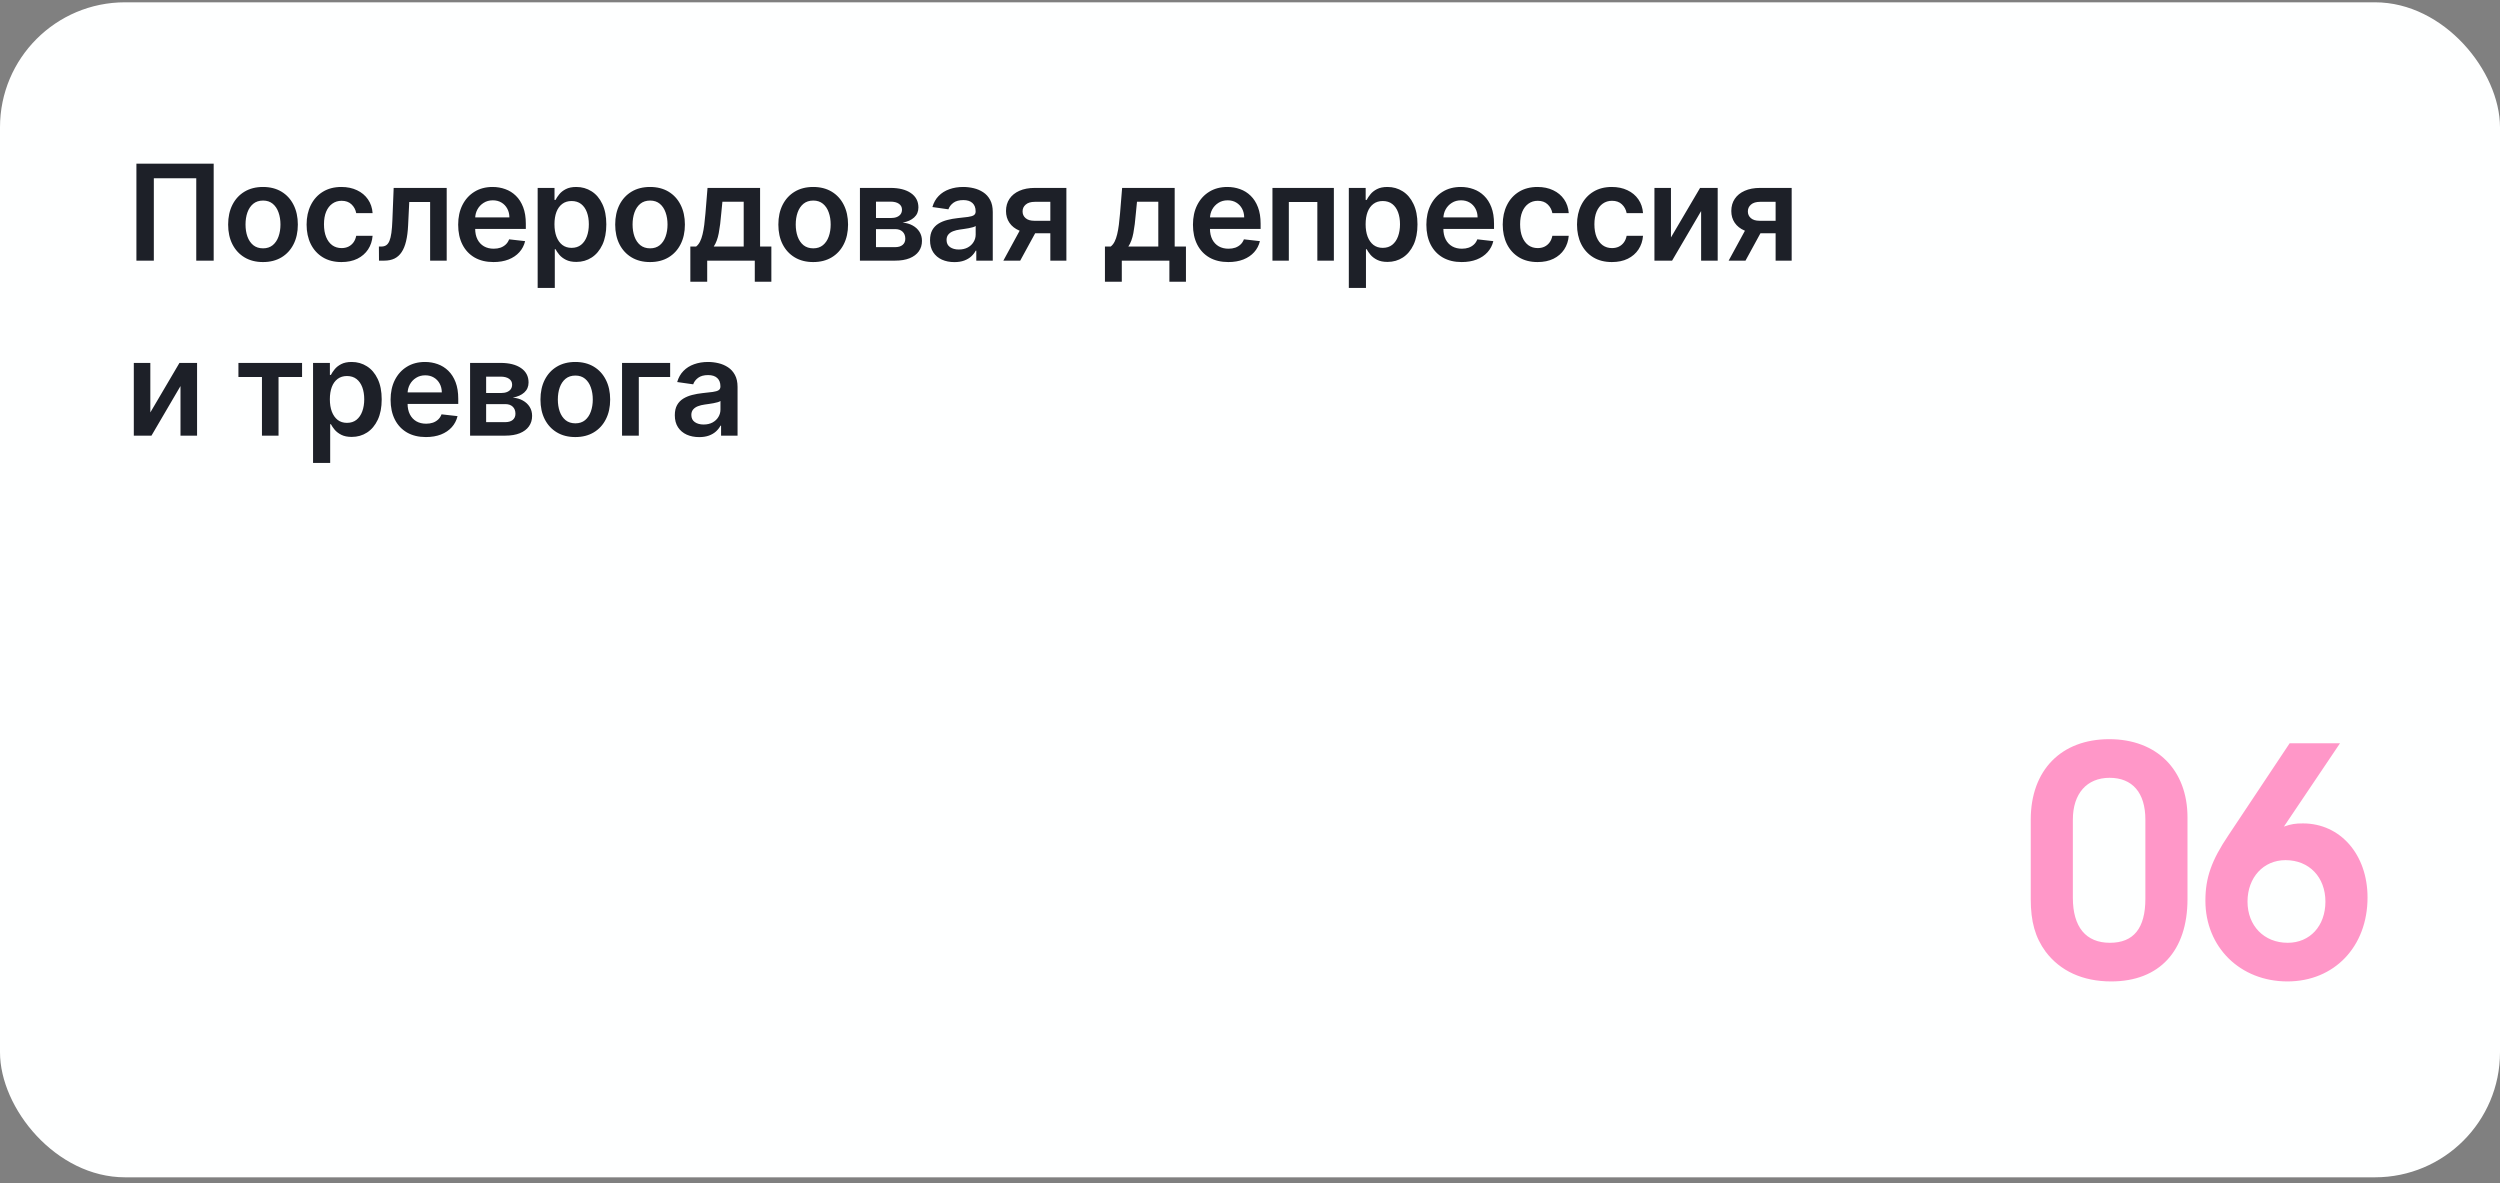
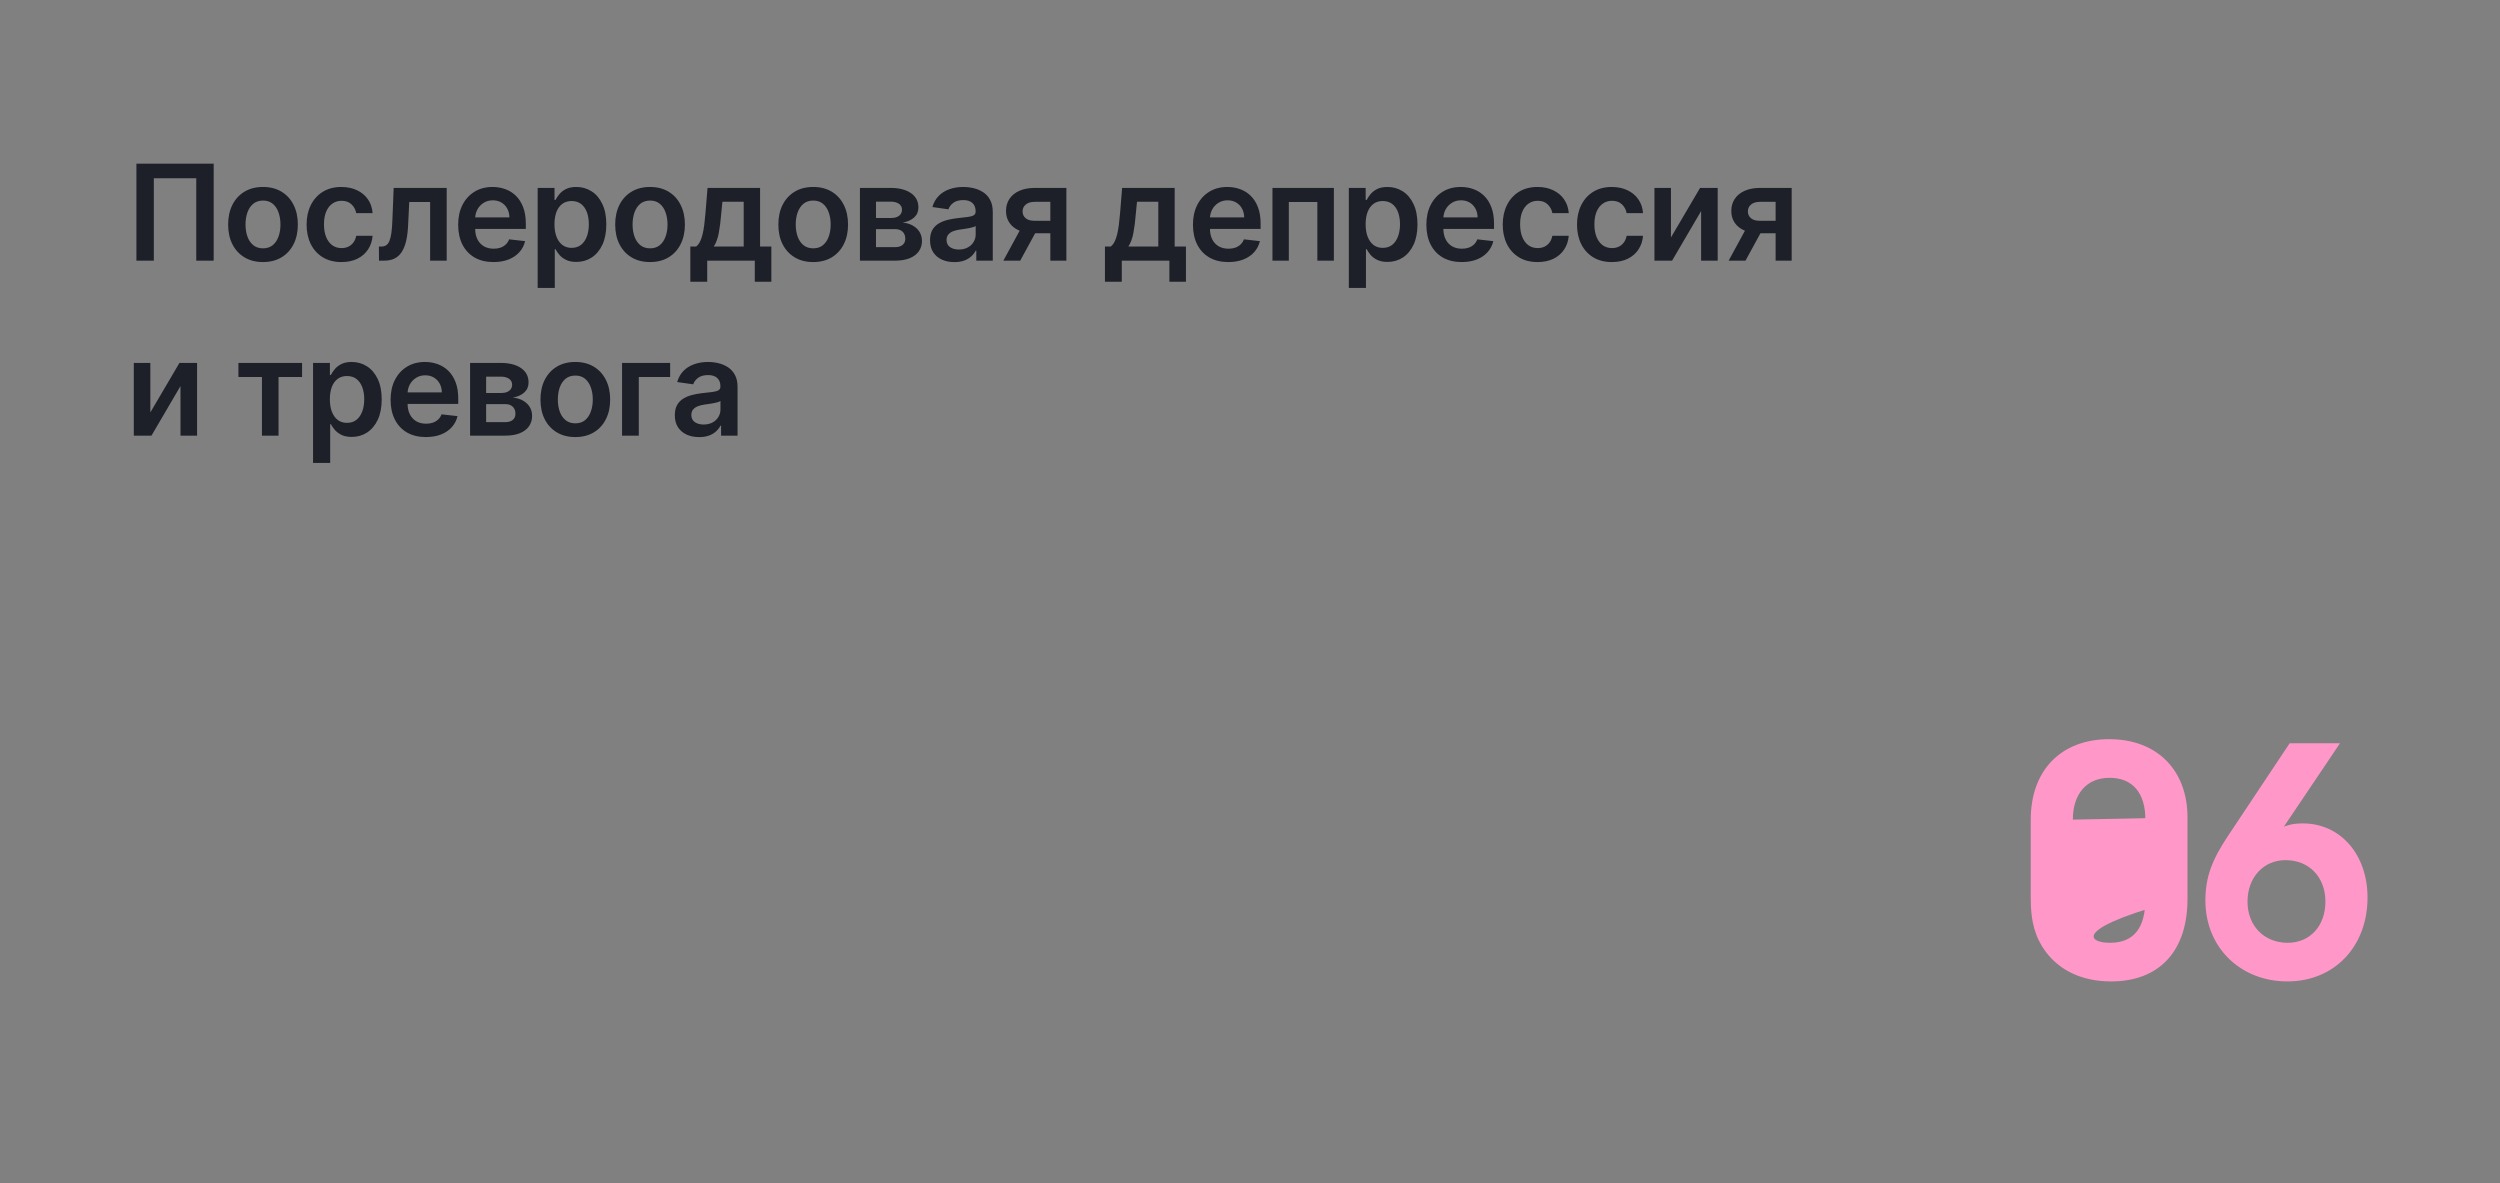
<svg xmlns="http://www.w3.org/2000/svg" width="300" height="142" viewBox="0 0 300 142" fill="none">
  <rect x="0" y="0" width="300" height="142" fill="#808080" stroke="none" />
-   <rect y="0.277" width="300" height="141" rx="15" fill="#FEFFFF" />
  <path d="M25.642 19.64V31.277H23.551V21.39H18.46V31.277H16.369V19.64H25.642ZM31.559 31.447C30.707 31.447 29.968 31.26 29.343 30.885C28.718 30.51 28.233 29.985 27.889 29.311C27.548 28.637 27.377 27.849 27.377 26.947C27.377 26.046 27.548 25.256 27.889 24.578C28.233 23.9 28.718 23.373 29.343 22.998C29.968 22.623 30.707 22.436 31.559 22.436C32.411 22.436 33.15 22.623 33.775 22.998C34.4 23.373 34.883 23.9 35.224 24.578C35.569 25.256 35.741 26.046 35.741 26.947C35.741 27.849 35.569 28.637 35.224 29.311C34.883 29.985 34.4 30.51 33.775 30.885C33.15 31.26 32.411 31.447 31.559 31.447ZM31.571 29.8C32.033 29.8 32.419 29.673 32.73 29.419C33.04 29.161 33.271 28.817 33.423 28.385C33.578 27.953 33.656 27.472 33.656 26.942C33.656 26.407 33.578 25.925 33.423 25.493C33.271 25.057 33.04 24.711 32.73 24.453C32.419 24.195 32.033 24.067 31.571 24.067C31.097 24.067 30.703 24.195 30.389 24.453C30.078 24.711 29.845 25.057 29.69 25.493C29.538 25.925 29.463 26.407 29.463 26.942C29.463 27.472 29.538 27.953 29.69 28.385C29.845 28.817 30.078 29.161 30.389 29.419C30.703 29.673 31.097 29.8 31.571 29.8ZM40.974 31.447C40.102 31.447 39.354 31.256 38.729 30.873C38.108 30.491 37.629 29.962 37.292 29.288C36.959 28.61 36.792 27.83 36.792 26.947C36.792 26.061 36.962 25.279 37.303 24.601C37.644 23.919 38.125 23.389 38.746 23.01C39.371 22.627 40.11 22.436 40.962 22.436C41.671 22.436 42.297 22.567 42.843 22.828C43.392 23.086 43.83 23.451 44.156 23.925C44.481 24.394 44.667 24.944 44.712 25.572H42.746C42.667 25.152 42.477 24.802 42.178 24.521C41.883 24.237 41.487 24.095 40.991 24.095C40.57 24.095 40.201 24.209 39.883 24.436C39.565 24.659 39.316 24.981 39.138 25.402C38.964 25.822 38.877 26.326 38.877 26.913C38.877 27.508 38.964 28.019 39.138 28.447C39.313 28.872 39.557 29.199 39.871 29.43C40.19 29.657 40.563 29.771 40.991 29.771C41.294 29.771 41.565 29.714 41.803 29.601C42.046 29.483 42.248 29.315 42.411 29.095C42.574 28.875 42.686 28.608 42.746 28.294H44.712C44.663 28.911 44.481 29.459 44.167 29.936C43.852 30.409 43.424 30.781 42.883 31.05C42.341 31.315 41.705 31.447 40.974 31.447ZM45.479 31.277L45.468 29.584H45.769C45.996 29.584 46.187 29.532 46.343 29.43C46.498 29.328 46.627 29.157 46.729 28.919C46.831 28.677 46.911 28.351 46.968 27.942C47.024 27.532 47.064 27.023 47.087 26.413L47.24 22.55H53.604V31.277H51.615V24.237H49.11L48.973 27.05C48.939 27.777 48.858 28.407 48.729 28.942C48.604 29.472 48.426 29.909 48.195 30.254C47.968 30.599 47.682 30.856 47.337 31.027C46.992 31.194 46.585 31.277 46.115 31.277H45.479ZM59.219 31.447C58.344 31.447 57.588 31.265 56.952 30.902C56.319 30.534 55.832 30.015 55.491 29.345C55.15 28.671 54.98 27.877 54.98 26.964C54.98 26.067 55.15 25.279 55.491 24.601C55.836 23.919 56.317 23.389 56.934 23.01C57.552 22.627 58.277 22.436 59.111 22.436C59.648 22.436 60.156 22.523 60.633 22.697C61.114 22.868 61.539 23.133 61.906 23.493C62.277 23.853 62.569 24.311 62.781 24.868C62.993 25.421 63.099 26.08 63.099 26.845V27.476H55.946V26.089H61.128C61.124 25.695 61.039 25.345 60.872 25.038C60.705 24.728 60.472 24.483 60.173 24.305C59.878 24.127 59.533 24.038 59.139 24.038C58.719 24.038 58.349 24.14 58.031 24.345C57.713 24.546 57.465 24.811 57.287 25.14C57.112 25.466 57.023 25.824 57.02 26.214V27.425C57.02 27.932 57.112 28.368 57.298 28.731C57.484 29.091 57.743 29.368 58.077 29.561C58.41 29.75 58.8 29.845 59.247 29.845C59.546 29.845 59.817 29.803 60.059 29.72C60.302 29.633 60.512 29.506 60.69 29.339C60.868 29.173 61.003 28.966 61.094 28.72L63.014 28.936C62.893 29.444 62.662 29.887 62.321 30.265C61.984 30.64 61.552 30.932 61.025 31.14C60.499 31.345 59.897 31.447 59.219 31.447ZM64.519 34.55V22.55H66.542V23.993H66.661C66.767 23.781 66.917 23.555 67.11 23.317C67.303 23.074 67.565 22.868 67.894 22.697C68.224 22.523 68.644 22.436 69.156 22.436C69.83 22.436 70.438 22.608 70.98 22.953C71.525 23.294 71.957 23.8 72.275 24.47C72.597 25.137 72.758 25.955 72.758 26.925C72.758 27.883 72.601 28.697 72.286 29.368C71.972 30.038 71.544 30.55 71.002 30.902C70.461 31.254 69.847 31.43 69.161 31.43C68.661 31.43 68.247 31.347 67.917 31.18C67.588 31.014 67.322 30.813 67.122 30.578C66.925 30.339 66.771 30.114 66.661 29.902H66.576V34.55H64.519ZM66.536 26.913C66.536 27.478 66.616 27.972 66.775 28.396C66.938 28.82 67.171 29.152 67.474 29.39C67.781 29.625 68.152 29.743 68.588 29.743C69.042 29.743 69.423 29.622 69.73 29.379C70.036 29.133 70.267 28.798 70.423 28.373C70.582 27.945 70.661 27.459 70.661 26.913C70.661 26.372 70.584 25.89 70.428 25.47C70.273 25.05 70.042 24.72 69.735 24.481C69.428 24.243 69.046 24.123 68.588 24.123C68.148 24.123 67.775 24.239 67.468 24.47C67.161 24.701 66.928 25.025 66.769 25.442C66.614 25.858 66.536 26.349 66.536 26.913ZM78.006 31.447C77.154 31.447 76.415 31.26 75.79 30.885C75.165 30.51 74.68 29.985 74.336 29.311C73.995 28.637 73.824 27.849 73.824 26.947C73.824 26.046 73.995 25.256 74.336 24.578C74.68 23.9 75.165 23.373 75.79 22.998C76.415 22.623 77.154 22.436 78.006 22.436C78.858 22.436 79.597 22.623 80.222 22.998C80.847 23.373 81.33 23.9 81.671 24.578C82.016 25.256 82.188 26.046 82.188 26.947C82.188 27.849 82.016 28.637 81.671 29.311C81.33 29.985 80.847 30.51 80.222 30.885C79.597 31.26 78.858 31.447 78.006 31.447ZM78.017 29.8C78.48 29.8 78.866 29.673 79.177 29.419C79.487 29.161 79.718 28.817 79.87 28.385C80.025 27.953 80.103 27.472 80.103 26.942C80.103 26.407 80.025 25.925 79.87 25.493C79.718 25.057 79.487 24.711 79.177 24.453C78.866 24.195 78.48 24.067 78.017 24.067C77.544 24.067 77.15 24.195 76.836 24.453C76.525 24.711 76.292 25.057 76.137 25.493C75.985 25.925 75.909 26.407 75.909 26.942C75.909 27.472 75.985 27.953 76.137 28.385C76.292 28.817 76.525 29.161 76.836 29.419C77.15 29.673 77.544 29.8 78.017 29.8ZM82.841 33.811V29.584H83.534C83.72 29.44 83.875 29.245 84 28.998C84.125 28.748 84.227 28.455 84.307 28.118C84.39 27.777 84.458 27.396 84.511 26.976C84.564 26.552 84.612 26.095 84.653 25.606L84.903 22.55H91.21V29.584H92.563V33.811H90.574V31.277H84.864V33.811H82.841ZM85.648 29.584H89.244V24.209H86.688L86.551 25.606C86.475 26.531 86.375 27.322 86.25 27.981C86.125 28.64 85.924 29.175 85.648 29.584ZM97.585 31.447C96.733 31.447 95.994 31.26 95.369 30.885C94.744 30.51 94.259 29.985 93.914 29.311C93.573 28.637 93.403 27.849 93.403 26.947C93.403 26.046 93.573 25.256 93.914 24.578C94.259 23.9 94.744 23.373 95.369 22.998C95.994 22.623 96.733 22.436 97.585 22.436C98.437 22.436 99.176 22.623 99.801 22.998C100.426 23.373 100.909 23.9 101.25 24.578C101.594 25.256 101.767 26.046 101.767 26.947C101.767 27.849 101.594 28.637 101.25 29.311C100.909 29.985 100.426 30.51 99.801 30.885C99.176 31.26 98.437 31.447 97.585 31.447ZM97.596 29.8C98.058 29.8 98.445 29.673 98.755 29.419C99.066 29.161 99.297 28.817 99.448 28.385C99.604 27.953 99.681 27.472 99.681 26.942C99.681 26.407 99.604 25.925 99.448 25.493C99.297 25.057 99.066 24.711 98.755 24.453C98.445 24.195 98.058 24.067 97.596 24.067C97.123 24.067 96.729 24.195 96.414 24.453C96.104 24.711 95.871 25.057 95.716 25.493C95.564 25.925 95.488 26.407 95.488 26.942C95.488 27.472 95.564 27.953 95.716 28.385C95.871 28.817 96.104 29.161 96.414 29.419C96.729 29.673 97.123 29.8 97.596 29.8ZM103.192 31.277V22.55H106.857C107.891 22.55 108.708 22.756 109.306 23.169C109.908 23.582 110.209 24.157 110.209 24.896C110.209 25.385 110.039 25.784 109.698 26.095C109.361 26.402 108.901 26.608 108.317 26.714C108.776 26.752 109.177 26.868 109.522 27.061C109.87 27.254 110.143 27.508 110.34 27.822C110.537 28.137 110.636 28.498 110.636 28.907C110.636 29.389 110.509 29.807 110.255 30.163C110.005 30.515 109.639 30.79 109.158 30.987C108.681 31.18 108.102 31.277 107.42 31.277H103.192ZM105.119 29.657H107.42C107.799 29.657 108.096 29.569 108.312 29.39C108.528 29.209 108.636 28.962 108.636 28.652C108.636 28.292 108.528 28.01 108.312 27.805C108.096 27.597 107.799 27.493 107.42 27.493H105.119V29.657ZM105.119 26.163H106.897C107.177 26.163 107.418 26.123 107.619 26.044C107.819 25.961 107.973 25.845 108.079 25.697C108.185 25.546 108.238 25.366 108.238 25.157C108.238 24.858 108.115 24.623 107.869 24.453C107.626 24.282 107.289 24.197 106.857 24.197H105.119V26.163ZM114.524 31.453C113.971 31.453 113.473 31.355 113.03 31.157C112.591 30.957 112.242 30.661 111.985 30.271C111.731 29.881 111.604 29.4 111.604 28.828C111.604 28.336 111.695 27.928 111.877 27.606C112.059 27.284 112.307 27.027 112.621 26.834C112.935 26.64 113.29 26.495 113.684 26.396C114.081 26.294 114.492 26.22 114.916 26.175C115.428 26.122 115.843 26.074 116.161 26.032C116.479 25.987 116.71 25.919 116.854 25.828C117.002 25.733 117.076 25.587 117.076 25.39V25.356C117.076 24.928 116.949 24.597 116.695 24.362C116.441 24.127 116.076 24.01 115.598 24.01C115.095 24.01 114.695 24.12 114.399 24.339C114.108 24.559 113.911 24.819 113.809 25.118L111.888 24.845C112.04 24.315 112.29 23.872 112.638 23.515C112.987 23.156 113.413 22.887 113.916 22.709C114.42 22.527 114.977 22.436 115.587 22.436C116.007 22.436 116.426 22.485 116.843 22.584C117.259 22.682 117.64 22.845 117.985 23.072C118.329 23.296 118.606 23.601 118.814 23.987C119.026 24.373 119.132 24.856 119.132 25.436V31.277H117.155V30.078H117.087C116.962 30.32 116.786 30.548 116.559 30.76C116.335 30.968 116.053 31.137 115.712 31.265C115.375 31.39 114.979 31.453 114.524 31.453ZM115.059 29.942C115.471 29.942 115.829 29.86 116.132 29.697C116.435 29.531 116.668 29.311 116.831 29.038C116.998 28.765 117.081 28.468 117.081 28.146V27.118C117.017 27.171 116.907 27.22 116.752 27.265C116.6 27.311 116.43 27.351 116.24 27.385C116.051 27.419 115.863 27.449 115.678 27.476C115.492 27.502 115.331 27.525 115.195 27.544C114.888 27.586 114.613 27.654 114.371 27.748C114.129 27.843 113.937 27.976 113.797 28.146C113.657 28.313 113.587 28.529 113.587 28.794C113.587 29.173 113.725 29.459 114.002 29.652C114.278 29.845 114.63 29.942 115.059 29.942ZM126.04 31.277V24.22H124.176C123.703 24.22 123.339 24.33 123.085 24.55C122.831 24.769 122.706 25.042 122.71 25.368C122.706 25.694 122.826 25.962 123.068 26.175C123.31 26.387 123.657 26.493 124.108 26.493H126.687V27.993H124.108C123.411 27.993 122.809 27.883 122.301 27.663C121.793 27.444 121.403 27.133 121.131 26.731C120.858 26.33 120.721 25.86 120.721 25.322C120.721 24.762 120.86 24.275 121.136 23.862C121.417 23.445 121.814 23.123 122.329 22.896C122.848 22.665 123.464 22.55 124.176 22.55H127.966V31.277H126.04ZM120.403 31.277L122.841 26.8H124.869L122.426 31.277H120.403ZM132.593 33.811V29.584H133.286C133.472 29.44 133.627 29.245 133.752 28.998C133.877 28.748 133.979 28.455 134.059 28.118C134.142 27.777 134.21 27.396 134.263 26.976C134.316 26.552 134.364 26.095 134.405 25.606L134.655 22.55H140.962V29.584H142.314V33.811H140.326V31.277H134.616V33.811H132.593ZM135.4 29.584H138.996V24.209H136.439L136.303 25.606C136.227 26.531 136.127 27.322 136.002 27.981C135.877 28.64 135.676 29.175 135.4 29.584ZM147.394 31.447C146.519 31.447 145.763 31.265 145.127 30.902C144.494 30.534 144.007 30.015 143.666 29.345C143.325 28.671 143.155 27.877 143.155 26.964C143.155 26.067 143.325 25.279 143.666 24.601C144.011 23.919 144.492 23.389 145.109 23.01C145.727 22.627 146.452 22.436 147.286 22.436C147.824 22.436 148.331 22.523 148.808 22.697C149.289 22.868 149.714 23.133 150.081 23.493C150.452 23.853 150.744 24.311 150.956 24.868C151.168 25.421 151.274 26.08 151.274 26.845V27.476H144.121V26.089H149.303C149.299 25.695 149.214 25.345 149.047 25.038C148.88 24.728 148.647 24.483 148.348 24.305C148.053 24.127 147.708 24.038 147.314 24.038C146.894 24.038 146.524 24.14 146.206 24.345C145.888 24.546 145.64 24.811 145.462 25.14C145.288 25.466 145.199 25.824 145.195 26.214V27.425C145.195 27.932 145.288 28.368 145.473 28.731C145.659 29.091 145.918 29.368 146.252 29.561C146.585 29.75 146.975 29.845 147.422 29.845C147.721 29.845 147.992 29.803 148.234 29.72C148.477 29.633 148.687 29.506 148.865 29.339C149.043 29.173 149.178 28.966 149.269 28.72L151.189 28.936C151.068 29.444 150.837 29.887 150.496 30.265C150.159 30.64 149.727 30.932 149.2 31.14C148.674 31.345 148.072 31.447 147.394 31.447ZM152.694 31.277V22.55H160.064V31.277H158.081V24.237H154.66V31.277H152.694ZM161.859 34.55V22.55H163.881V23.993H164.001C164.107 23.781 164.256 23.555 164.45 23.317C164.643 23.074 164.904 22.868 165.234 22.697C165.563 22.523 165.984 22.436 166.495 22.436C167.169 22.436 167.777 22.608 168.319 22.953C168.864 23.294 169.296 23.8 169.614 24.47C169.936 25.137 170.097 25.955 170.097 26.925C170.097 27.883 169.94 28.697 169.626 29.368C169.311 30.038 168.883 30.55 168.342 30.902C167.8 31.254 167.186 31.43 166.501 31.43C166.001 31.43 165.586 31.347 165.256 31.18C164.927 31.014 164.662 30.813 164.461 30.578C164.264 30.339 164.111 30.114 164.001 29.902H163.916V34.55H161.859ZM163.876 26.913C163.876 27.478 163.955 27.972 164.114 28.396C164.277 28.82 164.51 29.152 164.813 29.39C165.12 29.625 165.491 29.743 165.927 29.743C166.381 29.743 166.762 29.622 167.069 29.379C167.376 29.133 167.607 28.798 167.762 28.373C167.921 27.945 168.001 27.459 168.001 26.913C168.001 26.372 167.923 25.89 167.768 25.47C167.612 25.05 167.381 24.72 167.075 24.481C166.768 24.243 166.385 24.123 165.927 24.123C165.487 24.123 165.114 24.239 164.808 24.47C164.501 24.701 164.268 25.025 164.109 25.442C163.953 25.858 163.876 26.349 163.876 26.913ZM175.402 31.447C174.527 31.447 173.772 31.265 173.135 30.902C172.503 30.534 172.016 30.015 171.675 29.345C171.334 28.671 171.164 27.877 171.164 26.964C171.164 26.067 171.334 25.279 171.675 24.601C172.02 23.919 172.501 23.389 173.118 23.01C173.736 22.627 174.461 22.436 175.294 22.436C175.832 22.436 176.34 22.523 176.817 22.697C177.298 22.868 177.722 23.133 178.09 23.493C178.461 23.853 178.753 24.311 178.965 24.868C179.177 25.421 179.283 26.08 179.283 26.845V27.476H172.13V26.089H177.311C177.308 25.695 177.222 25.345 177.056 25.038C176.889 24.728 176.656 24.483 176.357 24.305C176.061 24.127 175.717 24.038 175.323 24.038C174.902 24.038 174.533 24.14 174.215 24.345C173.897 24.546 173.649 24.811 173.471 25.14C173.296 25.466 173.207 25.824 173.203 26.214V27.425C173.203 27.932 173.296 28.368 173.482 28.731C173.667 29.091 173.927 29.368 174.26 29.561C174.594 29.75 174.984 29.845 175.431 29.845C175.73 29.845 176.001 29.803 176.243 29.72C176.486 29.633 176.696 29.506 176.874 29.339C177.052 29.173 177.186 28.966 177.277 28.72L179.198 28.936C179.077 29.444 178.846 29.887 178.505 30.265C178.167 30.64 177.736 30.932 177.209 31.14C176.683 31.345 176.08 31.447 175.402 31.447ZM184.51 31.447C183.639 31.447 182.891 31.256 182.266 30.873C181.644 30.491 181.165 29.962 180.828 29.288C180.495 28.61 180.328 27.83 180.328 26.947C180.328 26.061 180.499 25.279 180.839 24.601C181.18 23.919 181.661 23.389 182.283 23.01C182.908 22.627 183.646 22.436 184.499 22.436C185.207 22.436 185.834 22.567 186.379 22.828C186.928 23.086 187.366 23.451 187.692 23.925C188.017 24.394 188.203 24.944 188.249 25.572H186.283C186.203 25.152 186.014 24.802 185.714 24.521C185.419 24.237 185.023 24.095 184.527 24.095C184.106 24.095 183.737 24.209 183.419 24.436C183.101 24.659 182.853 24.981 182.675 25.402C182.5 25.822 182.413 26.326 182.413 26.913C182.413 27.508 182.5 28.019 182.675 28.447C182.849 28.872 183.093 29.199 183.408 29.43C183.726 29.657 184.099 29.771 184.527 29.771C184.83 29.771 185.101 29.714 185.339 29.601C185.582 29.483 185.785 29.315 185.947 29.095C186.11 28.875 186.222 28.608 186.283 28.294H188.249C188.199 28.911 188.017 29.459 187.703 29.936C187.389 30.409 186.961 30.781 186.419 31.05C185.877 31.315 185.241 31.447 184.51 31.447ZM193.424 31.447C192.553 31.447 191.805 31.256 191.18 30.873C190.559 30.491 190.08 29.962 189.742 29.288C189.409 28.61 189.242 27.83 189.242 26.947C189.242 26.061 189.413 25.279 189.754 24.601C190.095 23.919 190.576 23.389 191.197 23.01C191.822 22.627 192.561 22.436 193.413 22.436C194.121 22.436 194.748 22.567 195.294 22.828C195.843 23.086 196.28 23.451 196.606 23.925C196.932 24.394 197.117 24.944 197.163 25.572H195.197C195.117 25.152 194.928 24.802 194.629 24.521C194.333 24.237 193.938 24.095 193.441 24.095C193.021 24.095 192.652 24.209 192.333 24.436C192.015 24.659 191.767 24.981 191.589 25.402C191.415 25.822 191.328 26.326 191.328 26.913C191.328 27.508 191.415 28.019 191.589 28.447C191.763 28.872 192.008 29.199 192.322 29.43C192.64 29.657 193.013 29.771 193.441 29.771C193.744 29.771 194.015 29.714 194.254 29.601C194.496 29.483 194.699 29.315 194.862 29.095C195.025 28.875 195.136 28.608 195.197 28.294H197.163C197.114 28.911 196.932 29.459 196.617 29.936C196.303 30.409 195.875 30.781 195.333 31.05C194.792 31.315 194.155 31.447 193.424 31.447ZM200.515 28.493L204.009 22.55H206.123V31.277H204.134V25.328L200.651 31.277H198.532V22.55H200.515V28.493ZM213.074 31.277V24.22H211.21C210.737 24.22 210.373 24.33 210.119 24.55C209.866 24.769 209.741 25.042 209.744 25.368C209.741 25.694 209.86 25.962 210.102 26.175C210.345 26.387 210.691 26.493 211.142 26.493H213.722V27.993H211.142C210.445 27.993 209.843 27.883 209.335 27.663C208.828 27.444 208.438 27.133 208.165 26.731C207.892 26.33 207.756 25.86 207.756 25.322C207.756 24.762 207.894 24.275 208.171 23.862C208.451 23.445 208.849 23.123 209.364 22.896C209.883 22.665 210.498 22.55 211.21 22.55H215V31.277H213.074ZM207.438 31.277L209.875 26.8H211.904L209.46 31.277H207.438ZM18.04 49.493L21.534 43.55H23.648V52.277H21.659V46.328L18.176 52.277H16.057V43.55H18.04V49.493ZM28.611 45.237V43.55H36.248V45.237H33.424V52.277H31.435V45.237H28.611ZM37.566 55.55V43.55H39.588V44.993H39.708C39.814 44.781 39.963 44.555 40.157 44.317C40.35 44.074 40.611 43.868 40.941 43.697C41.27 43.523 41.691 43.436 42.202 43.436C42.876 43.436 43.484 43.608 44.026 43.953C44.571 44.294 45.003 44.8 45.321 45.47C45.643 46.137 45.804 46.955 45.804 47.925C45.804 48.883 45.647 49.697 45.333 50.368C45.018 51.038 44.59 51.55 44.048 51.902C43.507 52.254 42.893 52.43 42.208 52.43C41.708 52.43 41.293 52.347 40.963 52.18C40.634 52.014 40.369 51.813 40.168 51.578C39.971 51.339 39.818 51.114 39.708 50.902H39.622V55.55H37.566ZM39.583 47.913C39.583 48.478 39.662 48.972 39.821 49.396C39.984 49.82 40.217 50.152 40.52 50.391C40.827 50.625 41.198 50.743 41.634 50.743C42.088 50.743 42.469 50.622 42.776 50.379C43.083 50.133 43.314 49.798 43.469 49.373C43.628 48.945 43.708 48.459 43.708 47.913C43.708 47.372 43.63 46.891 43.475 46.47C43.319 46.05 43.088 45.72 42.782 45.481C42.475 45.243 42.092 45.123 41.634 45.123C41.194 45.123 40.821 45.239 40.514 45.47C40.208 45.701 39.975 46.025 39.816 46.442C39.66 46.858 39.583 47.349 39.583 47.913ZM51.109 52.447C50.234 52.447 49.478 52.266 48.842 51.902C48.21 51.534 47.723 51.016 47.382 50.345C47.041 49.671 46.871 48.877 46.871 47.964C46.871 47.067 47.041 46.279 47.382 45.601C47.727 44.919 48.208 44.389 48.825 44.01C49.443 43.627 50.168 43.436 51.001 43.436C51.539 43.436 52.047 43.523 52.524 43.697C53.005 43.868 53.429 44.133 53.797 44.493C54.168 44.853 54.46 45.311 54.672 45.868C54.884 46.421 54.99 47.08 54.99 47.845V48.476H47.837V47.089H53.018C53.014 46.695 52.929 46.345 52.763 46.038C52.596 45.728 52.363 45.483 52.064 45.305C51.768 45.127 51.424 45.038 51.03 45.038C50.609 45.038 50.24 45.141 49.922 45.345C49.603 45.546 49.355 45.811 49.177 46.141C49.003 46.466 48.914 46.824 48.91 47.214V48.425C48.91 48.932 49.003 49.368 49.189 49.731C49.374 50.091 49.634 50.368 49.967 50.561C50.3 50.75 50.691 50.845 51.138 50.845C51.437 50.845 51.708 50.803 51.95 50.72C52.193 50.633 52.403 50.506 52.581 50.339C52.759 50.173 52.893 49.966 52.984 49.72L54.905 49.936C54.783 50.444 54.552 50.887 54.212 51.266C53.874 51.641 53.443 51.932 52.916 52.141C52.389 52.345 51.787 52.447 51.109 52.447ZM56.41 52.277V43.55H60.075C61.109 43.55 61.925 43.756 62.524 44.169C63.126 44.582 63.427 45.157 63.427 45.896C63.427 46.385 63.257 46.784 62.916 47.095C62.578 47.402 62.118 47.608 61.535 47.714C61.993 47.752 62.395 47.868 62.739 48.061C63.088 48.254 63.361 48.508 63.558 48.822C63.755 49.137 63.853 49.498 63.853 49.907C63.853 50.389 63.726 50.807 63.472 51.163C63.222 51.516 62.857 51.79 62.376 51.987C61.899 52.18 61.319 52.277 60.637 52.277H56.41ZM58.336 50.657H60.637C61.016 50.657 61.313 50.569 61.529 50.391C61.745 50.209 61.853 49.962 61.853 49.652C61.853 49.292 61.745 49.01 61.529 48.805C61.313 48.597 61.016 48.493 60.637 48.493H58.336V50.657ZM58.336 47.163H60.114C60.395 47.163 60.635 47.123 60.836 47.044C61.037 46.961 61.19 46.845 61.296 46.697C61.402 46.546 61.455 46.366 61.455 46.157C61.455 45.858 61.332 45.623 61.086 45.453C60.844 45.282 60.507 45.197 60.075 45.197H58.336V47.163ZM69.037 52.447C68.185 52.447 67.447 52.26 66.822 51.885C66.197 51.51 65.712 50.985 65.367 50.311C65.026 49.637 64.856 48.849 64.856 47.947C64.856 47.046 65.026 46.256 65.367 45.578C65.712 44.9 66.197 44.373 66.822 43.998C67.447 43.623 68.185 43.436 69.037 43.436C69.89 43.436 70.628 43.623 71.253 43.998C71.878 44.373 72.361 44.9 72.702 45.578C73.047 46.256 73.219 47.046 73.219 47.947C73.219 48.849 73.047 49.637 72.702 50.311C72.361 50.985 71.878 51.51 71.253 51.885C70.628 52.26 69.89 52.447 69.037 52.447ZM69.049 50.8C69.511 50.8 69.897 50.673 70.208 50.419C70.518 50.161 70.749 49.817 70.901 49.385C71.056 48.953 71.134 48.472 71.134 47.942C71.134 47.407 71.056 46.925 70.901 46.493C70.749 46.057 70.518 45.711 70.208 45.453C69.897 45.195 69.511 45.067 69.049 45.067C68.575 45.067 68.181 45.195 67.867 45.453C67.556 45.711 67.323 46.057 67.168 46.493C67.017 46.925 66.941 47.407 66.941 47.942C66.941 48.472 67.017 48.953 67.168 49.385C67.323 49.817 67.556 50.161 67.867 50.419C68.181 50.673 68.575 50.8 69.049 50.8ZM80.418 43.55V45.237H76.656V52.277H74.645V43.55H80.418ZM83.899 52.453C83.346 52.453 82.848 52.355 82.404 52.157C81.965 51.957 81.617 51.661 81.359 51.271C81.105 50.881 80.978 50.4 80.978 49.828C80.978 49.336 81.069 48.928 81.251 48.606C81.433 48.284 81.681 48.027 81.995 47.834C82.31 47.641 82.664 47.495 83.058 47.396C83.456 47.294 83.867 47.22 84.291 47.175C84.802 47.122 85.217 47.074 85.535 47.032C85.853 46.987 86.084 46.919 86.228 46.828C86.376 46.733 86.45 46.587 86.45 46.391V46.356C86.45 45.928 86.323 45.597 86.069 45.362C85.816 45.127 85.45 45.01 84.973 45.01C84.469 45.01 84.069 45.12 83.774 45.339C83.482 45.559 83.285 45.819 83.183 46.118L81.262 45.845C81.414 45.315 81.664 44.872 82.012 44.516C82.361 44.156 82.787 43.887 83.291 43.709C83.795 43.527 84.352 43.436 84.961 43.436C85.382 43.436 85.8 43.485 86.217 43.584C86.634 43.682 87.014 43.845 87.359 44.072C87.704 44.296 87.98 44.601 88.189 44.987C88.401 45.373 88.507 45.856 88.507 46.436V52.277H86.529V51.078H86.461C86.336 51.32 86.16 51.548 85.933 51.76C85.709 51.968 85.427 52.137 85.086 52.266C84.749 52.391 84.353 52.453 83.899 52.453ZM84.433 50.942C84.846 50.942 85.204 50.86 85.507 50.697C85.81 50.531 86.043 50.311 86.206 50.038C86.372 49.766 86.456 49.468 86.456 49.146V48.118C86.391 48.171 86.281 48.22 86.126 48.266C85.975 48.311 85.804 48.351 85.615 48.385C85.425 48.419 85.238 48.449 85.052 48.476C84.867 48.502 84.706 48.525 84.569 48.544C84.262 48.586 83.988 48.654 83.745 48.748C83.503 48.843 83.312 48.976 83.171 49.146C83.031 49.313 82.961 49.529 82.961 49.794C82.961 50.173 83.1 50.459 83.376 50.652C83.653 50.845 84.005 50.942 84.433 50.942Z" fill="#1D2028" />
-   <path d="M262.499 98.087V107.891C262.499 114.123 259.117 117.771 253.341 117.771C249.921 117.771 247.223 116.517 245.475 114.199C244.221 112.489 243.689 110.589 243.689 107.891V98.353C243.689 92.425 247.337 88.701 253.113 88.701C258.813 88.701 262.499 92.387 262.499 98.087ZM248.743 98.353V107.739C248.743 111.235 250.301 113.135 253.189 113.135C256.039 113.135 257.445 111.387 257.445 107.853V98.353C257.445 95.123 255.887 93.337 253.151 93.337C250.415 93.337 248.743 95.237 248.743 98.353ZM274.756 89.195H280.798L274.072 99.189C274.946 98.885 275.44 98.809 276.352 98.809C280.836 98.809 284.104 102.533 284.104 107.701C284.104 113.591 280.114 117.771 274.49 117.771C268.828 117.771 264.648 113.667 264.648 108.081C264.648 105.345 265.37 103.255 267.422 100.215L274.756 89.195ZM274.262 103.217C271.602 103.217 269.702 105.307 269.702 108.195C269.702 111.083 271.678 113.135 274.528 113.135C277.188 113.135 279.05 111.121 279.05 108.195C279.05 105.269 277.112 103.217 274.262 103.217Z" fill="#FF97C8" />
+   <path d="M262.499 98.087V107.891C262.499 114.123 259.117 117.771 253.341 117.771C249.921 117.771 247.223 116.517 245.475 114.199C244.221 112.489 243.689 110.589 243.689 107.891V98.353C243.689 92.425 247.337 88.701 253.113 88.701C258.813 88.701 262.499 92.387 262.499 98.087ZV107.739C248.743 111.235 250.301 113.135 253.189 113.135C256.039 113.135 257.445 111.387 257.445 107.853V98.353C257.445 95.123 255.887 93.337 253.151 93.337C250.415 93.337 248.743 95.237 248.743 98.353ZM274.756 89.195H280.798L274.072 99.189C274.946 98.885 275.44 98.809 276.352 98.809C280.836 98.809 284.104 102.533 284.104 107.701C284.104 113.591 280.114 117.771 274.49 117.771C268.828 117.771 264.648 113.667 264.648 108.081C264.648 105.345 265.37 103.255 267.422 100.215L274.756 89.195ZM274.262 103.217C271.602 103.217 269.702 105.307 269.702 108.195C269.702 111.083 271.678 113.135 274.528 113.135C277.188 113.135 279.05 111.121 279.05 108.195C279.05 105.269 277.112 103.217 274.262 103.217Z" fill="#FF97C8" />
</svg>